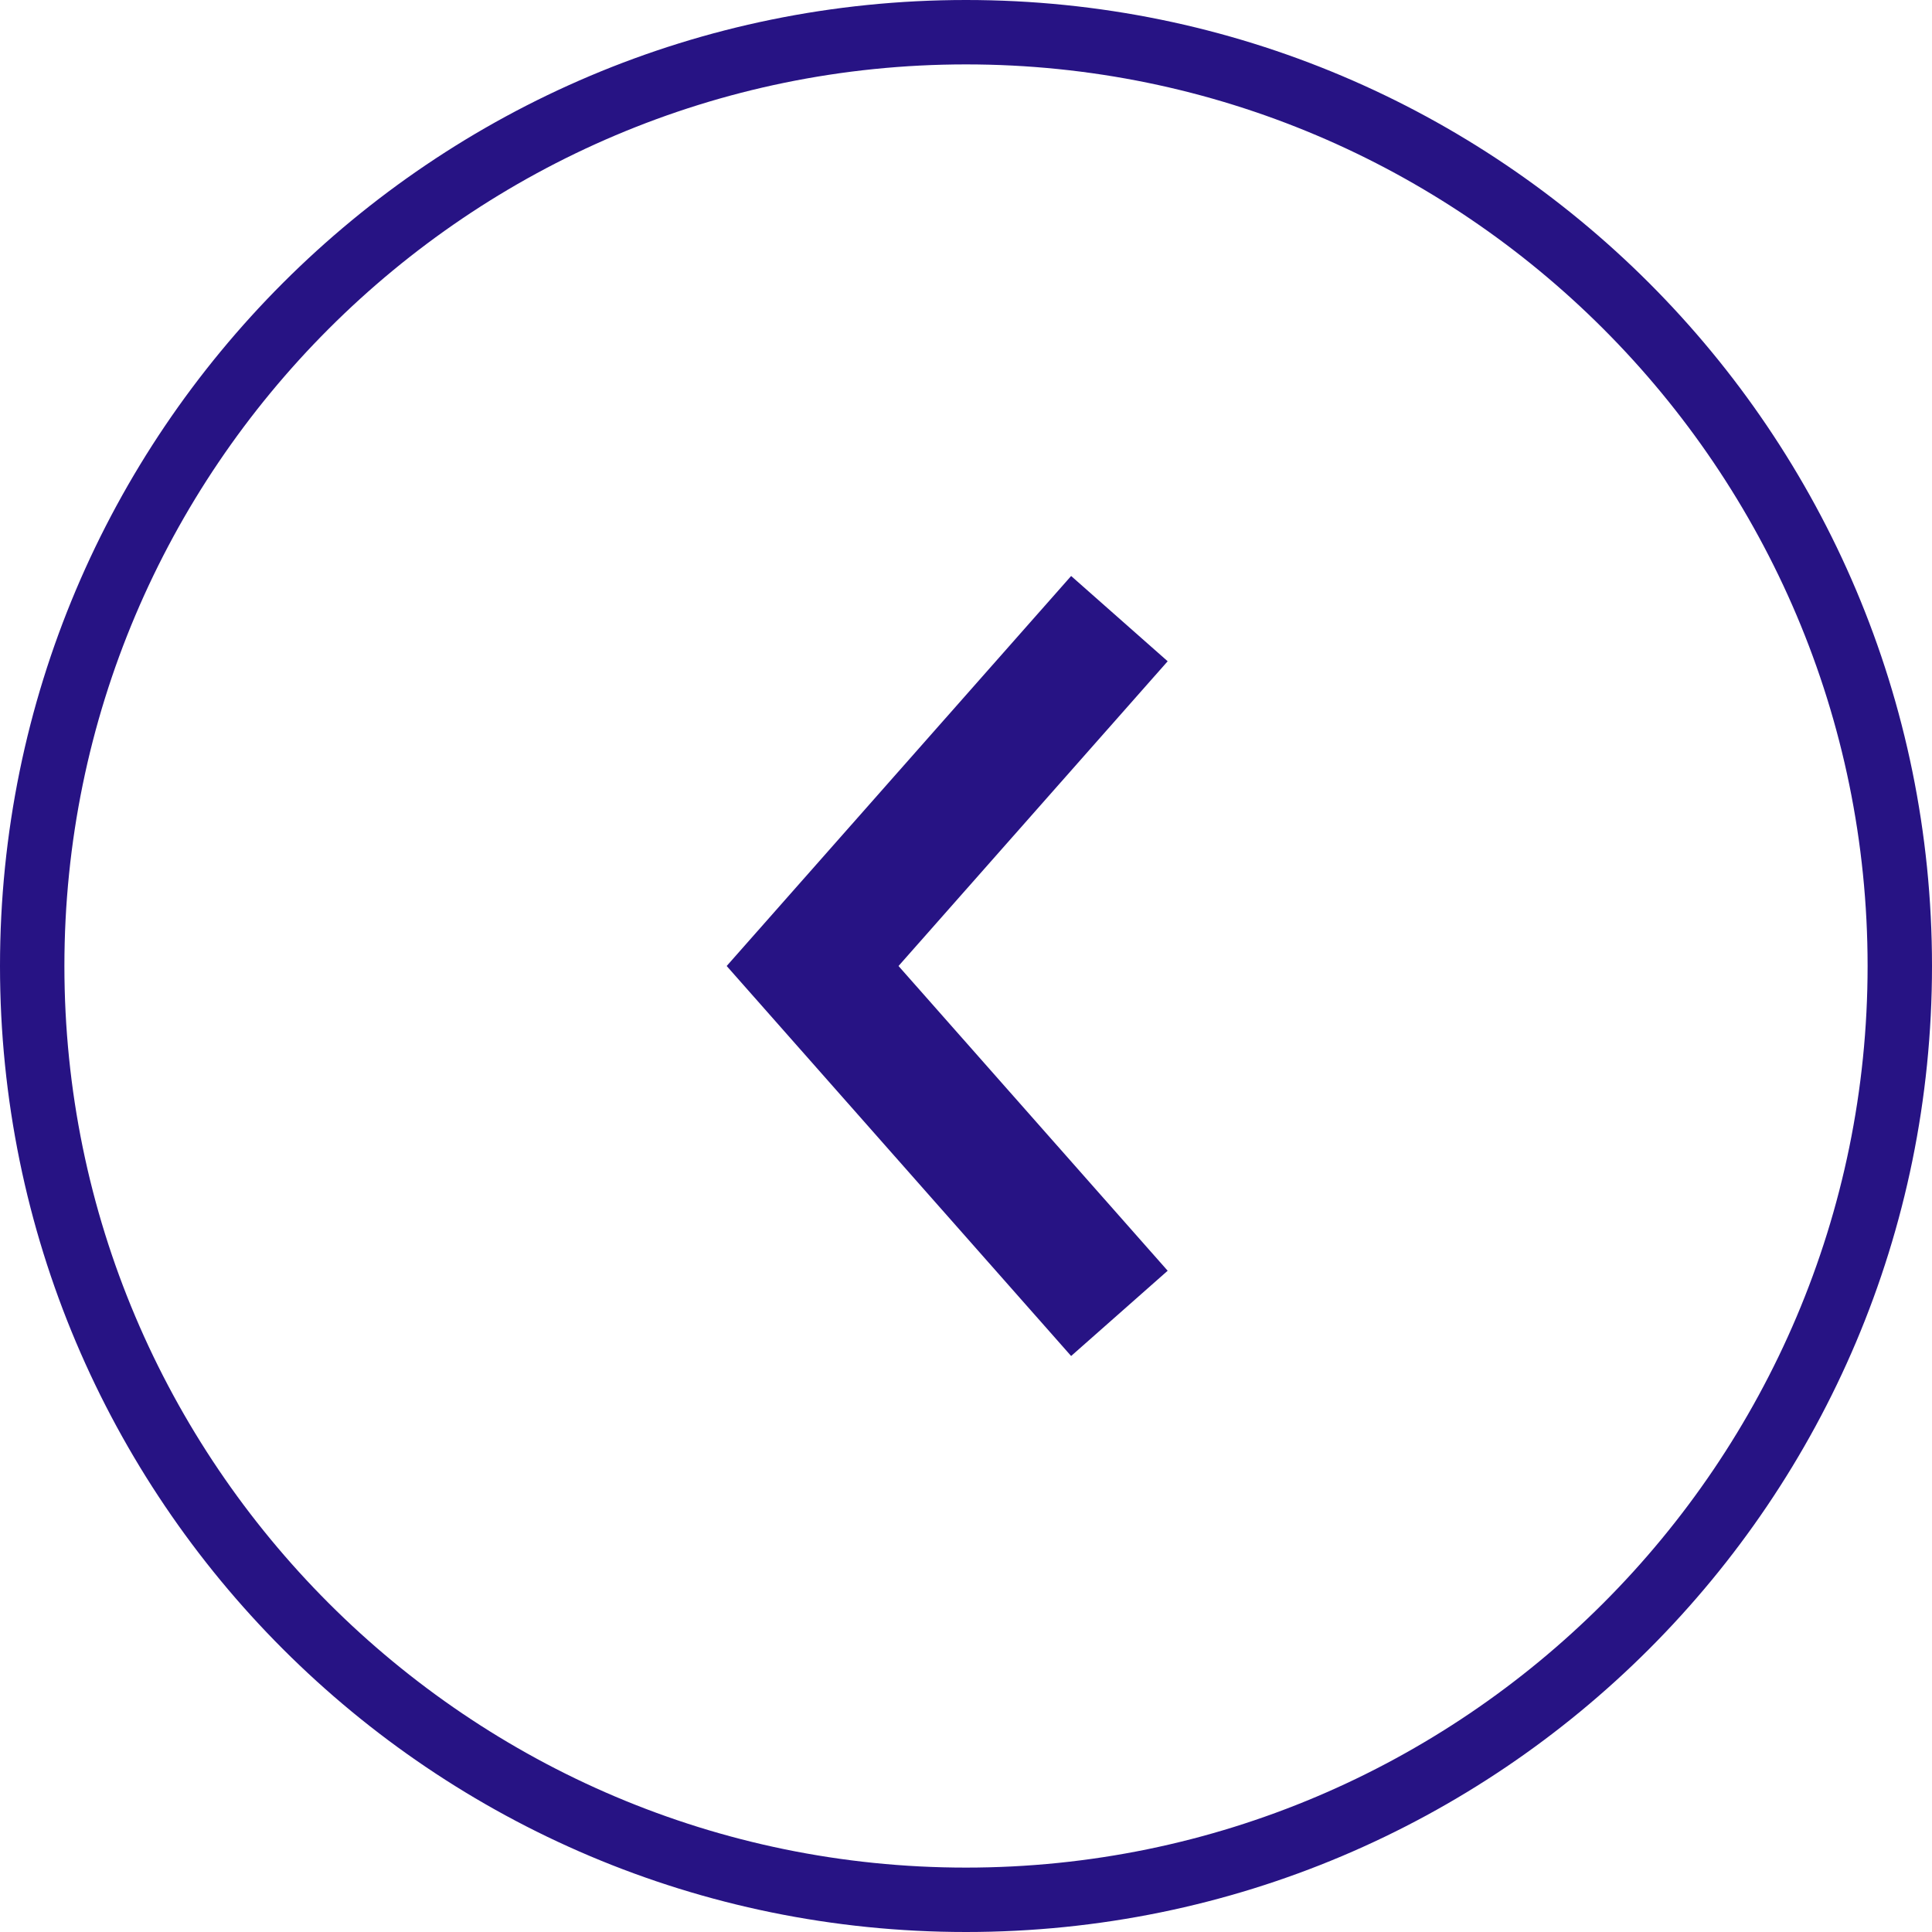
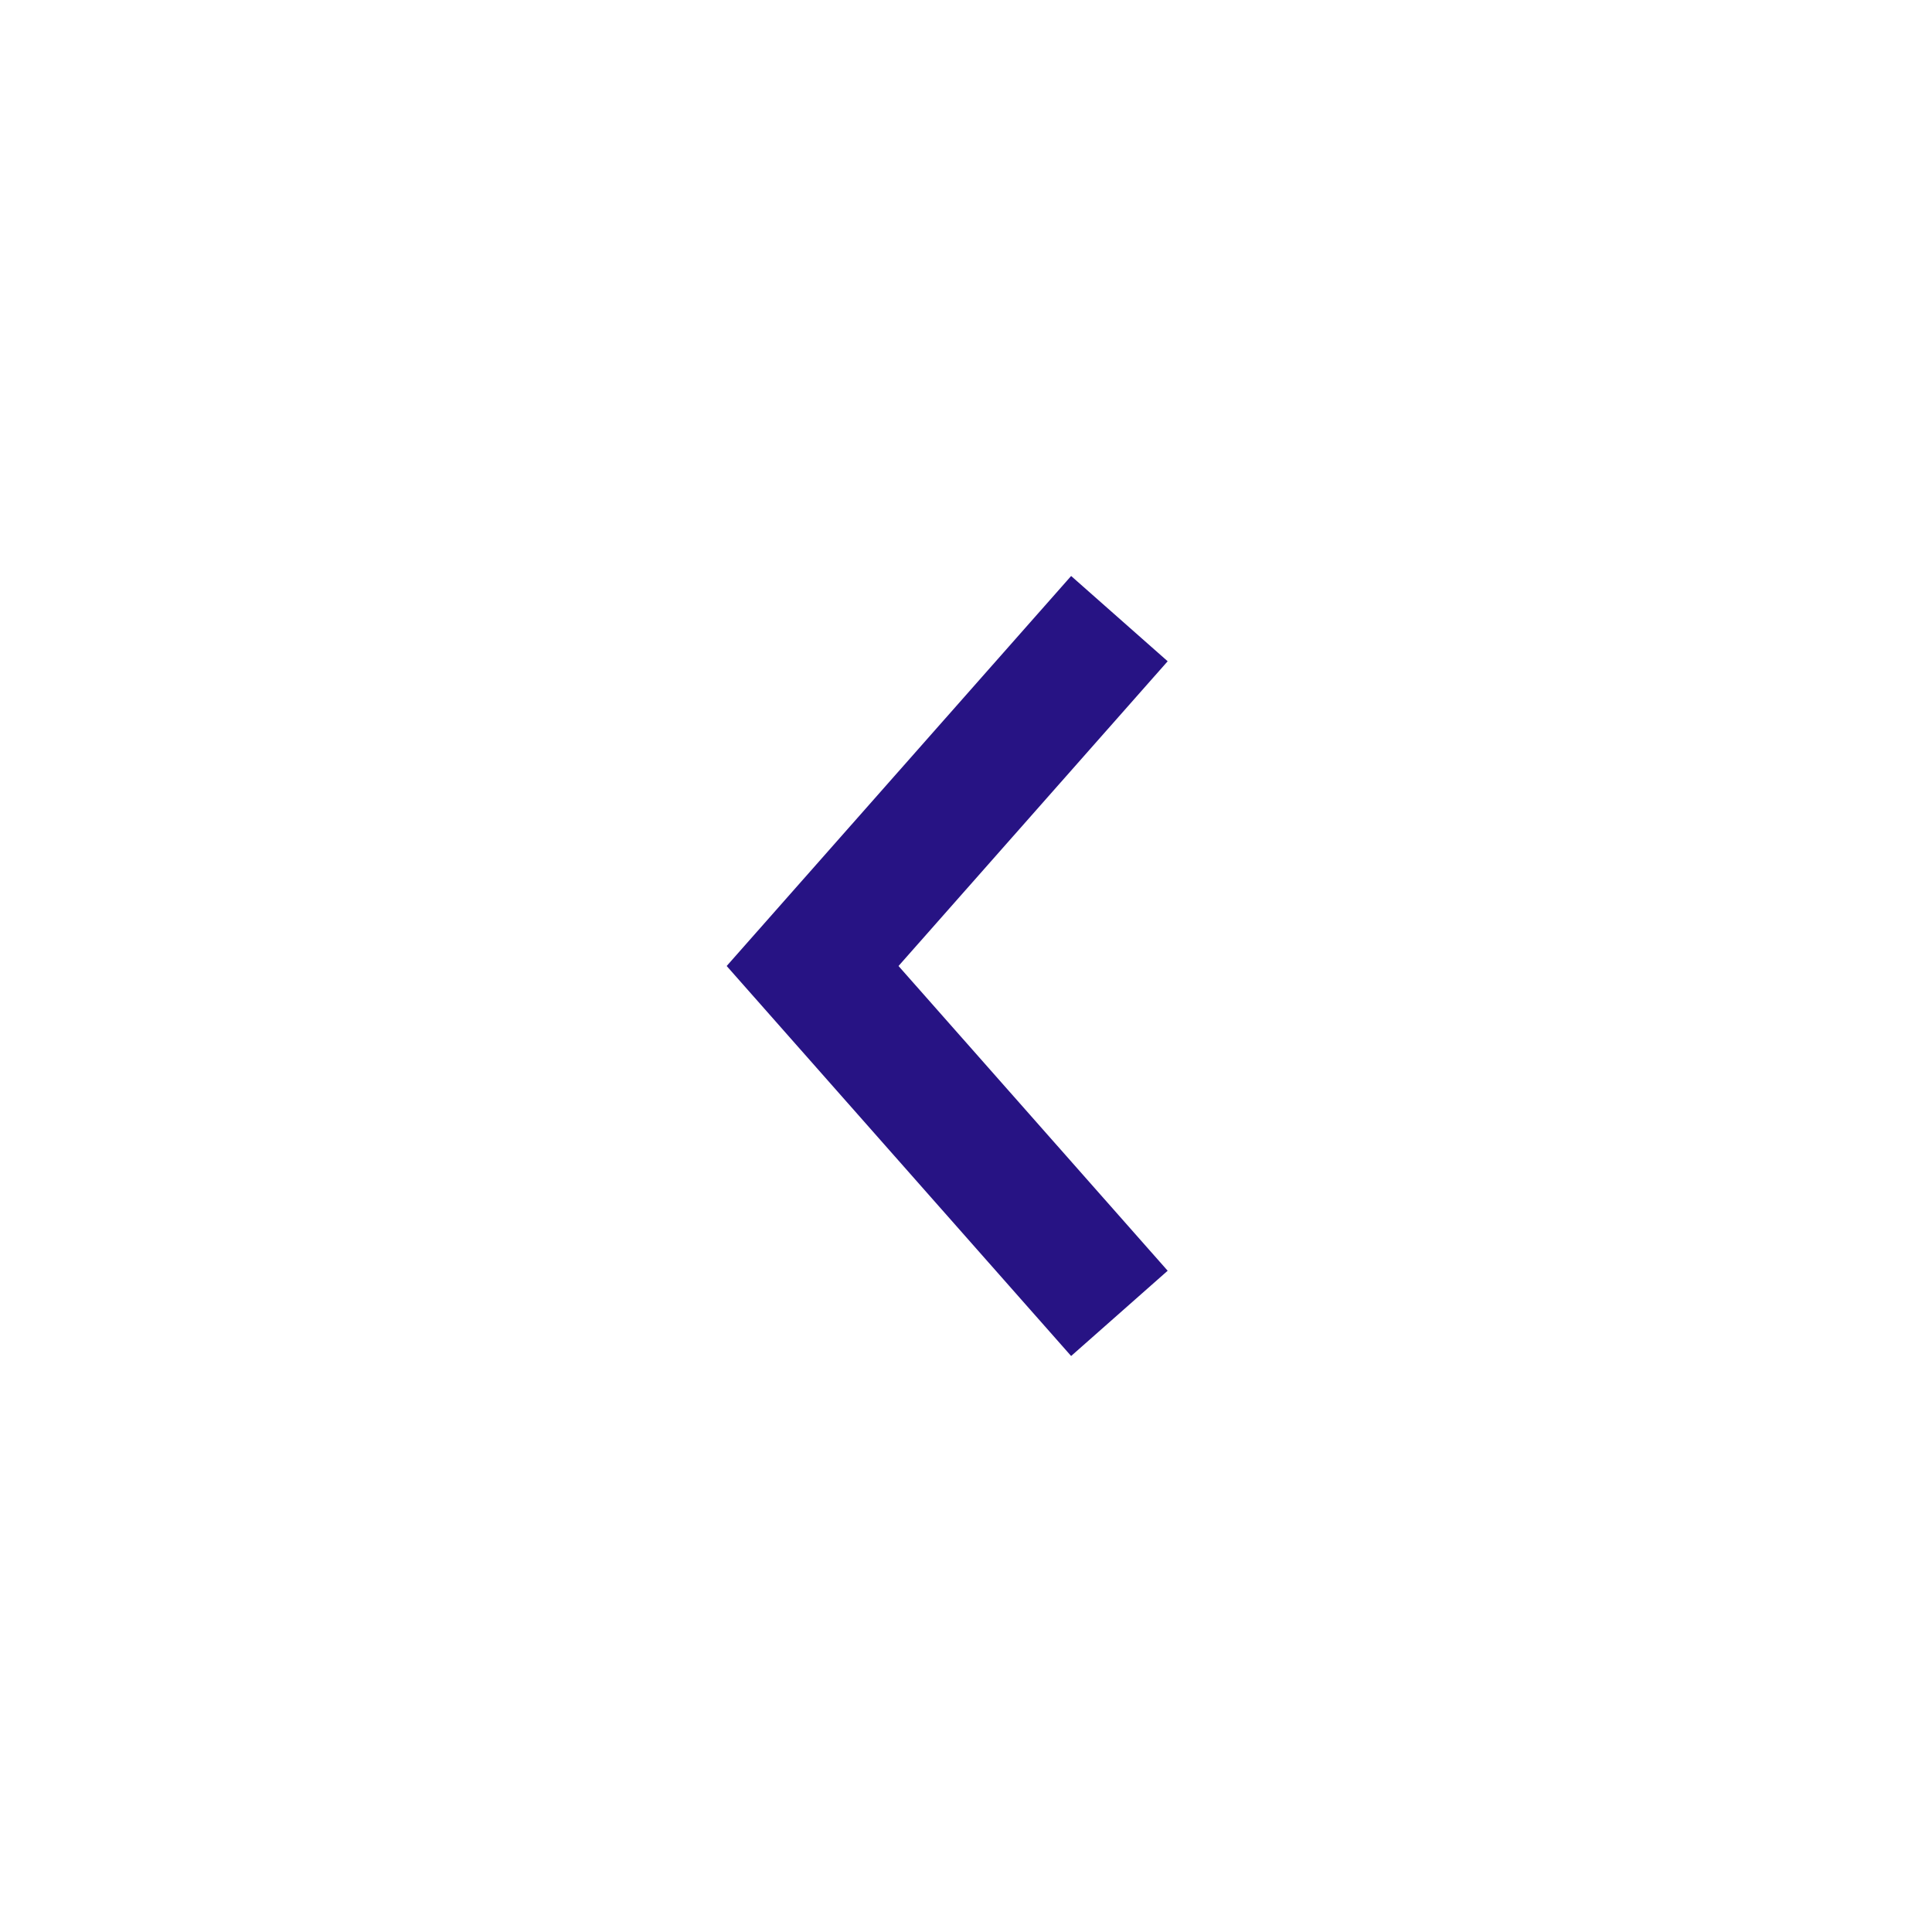
<svg xmlns="http://www.w3.org/2000/svg" id="b" viewBox="0 0 30 30">
  <defs>
    <style>.d{fill:#271384;}.e{fill:none;stroke:#271384;stroke-miterlimit:10;stroke-width:2px;}</style>
  </defs>
  <g id="c">
-     <path class="d" d="M15,1c7.72,0,14,6.28,14,14s-6.28,14-14,14S1,22.72,1,15,7.28,1,15,1M15,0C6.716,0,0,6.716,0,15c0,8.285,6.716,15,15,15s15-6.715,15-15C30,6.716,23.284,0,15,0h0Z" />
    <polyline class="e" points="17.382 20.394 12.618 15 17.382 9.606" />
  </g>
</svg>